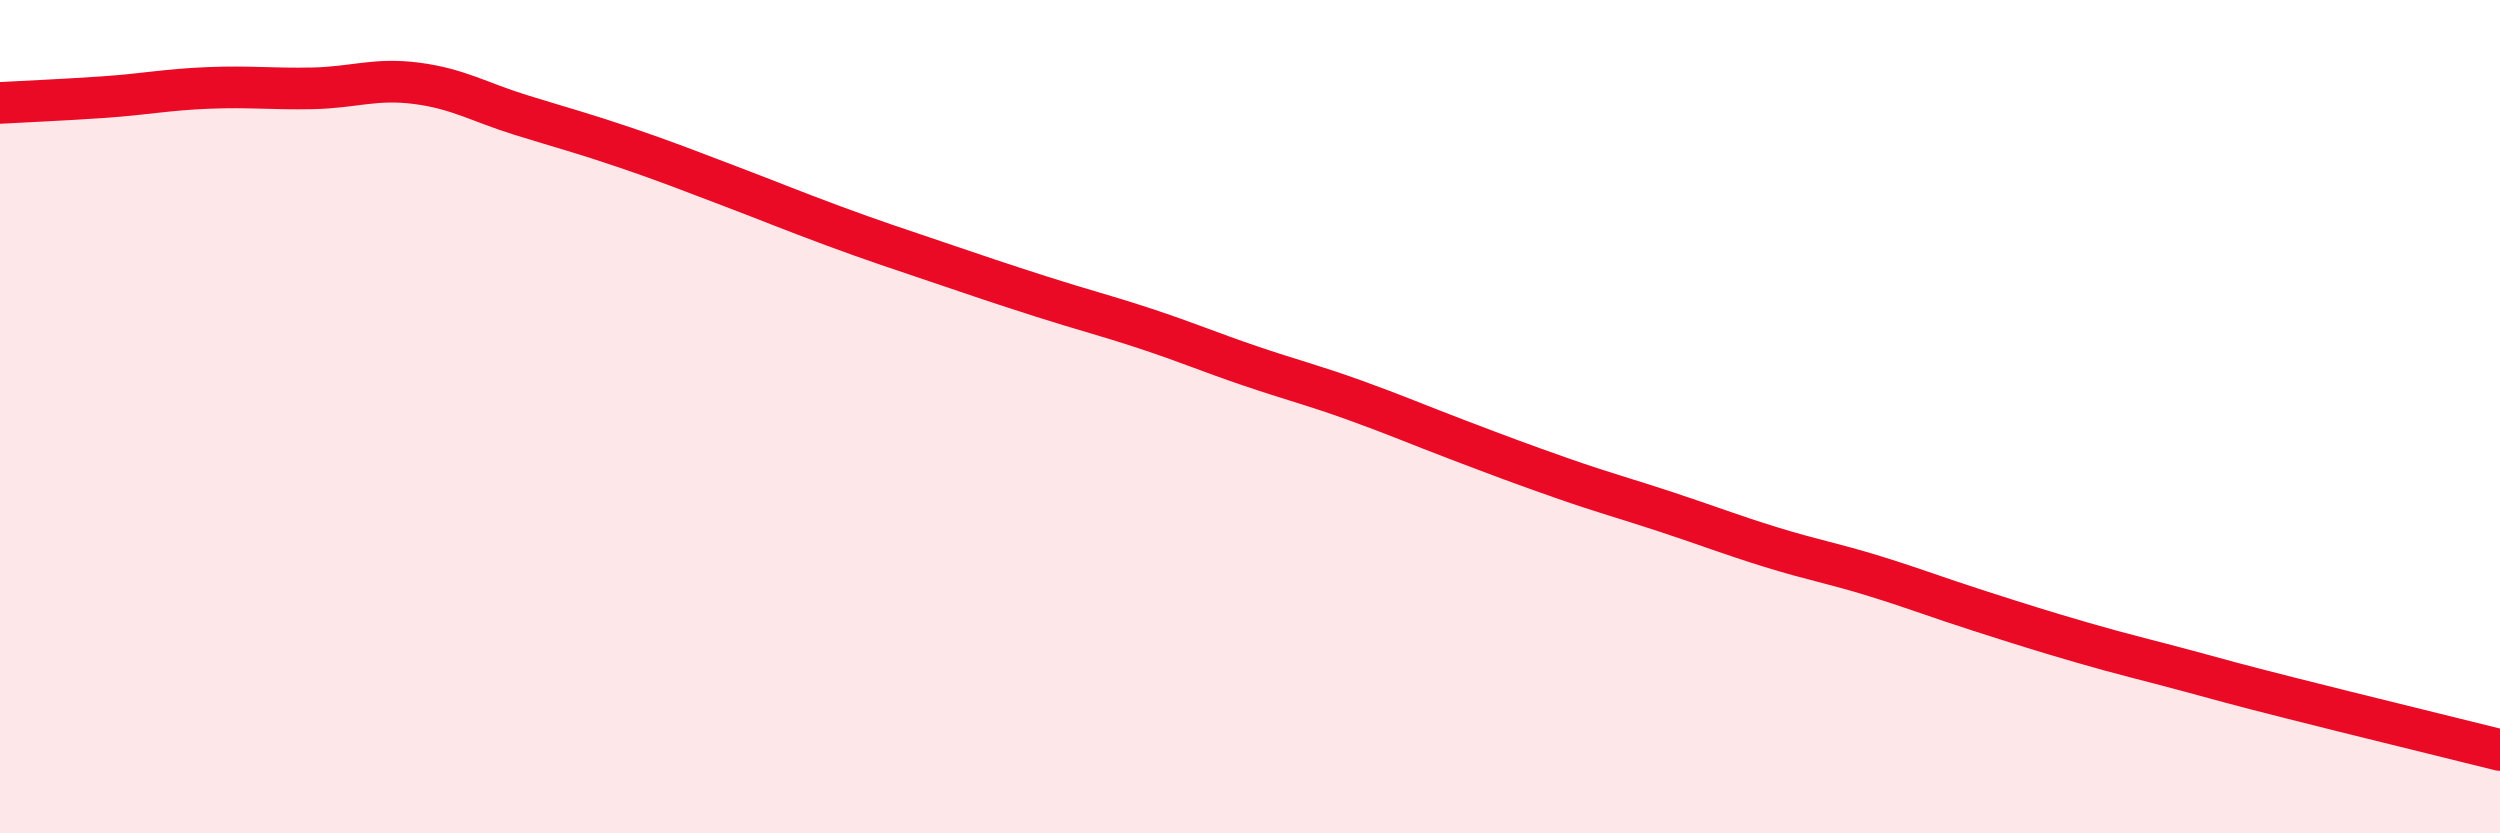
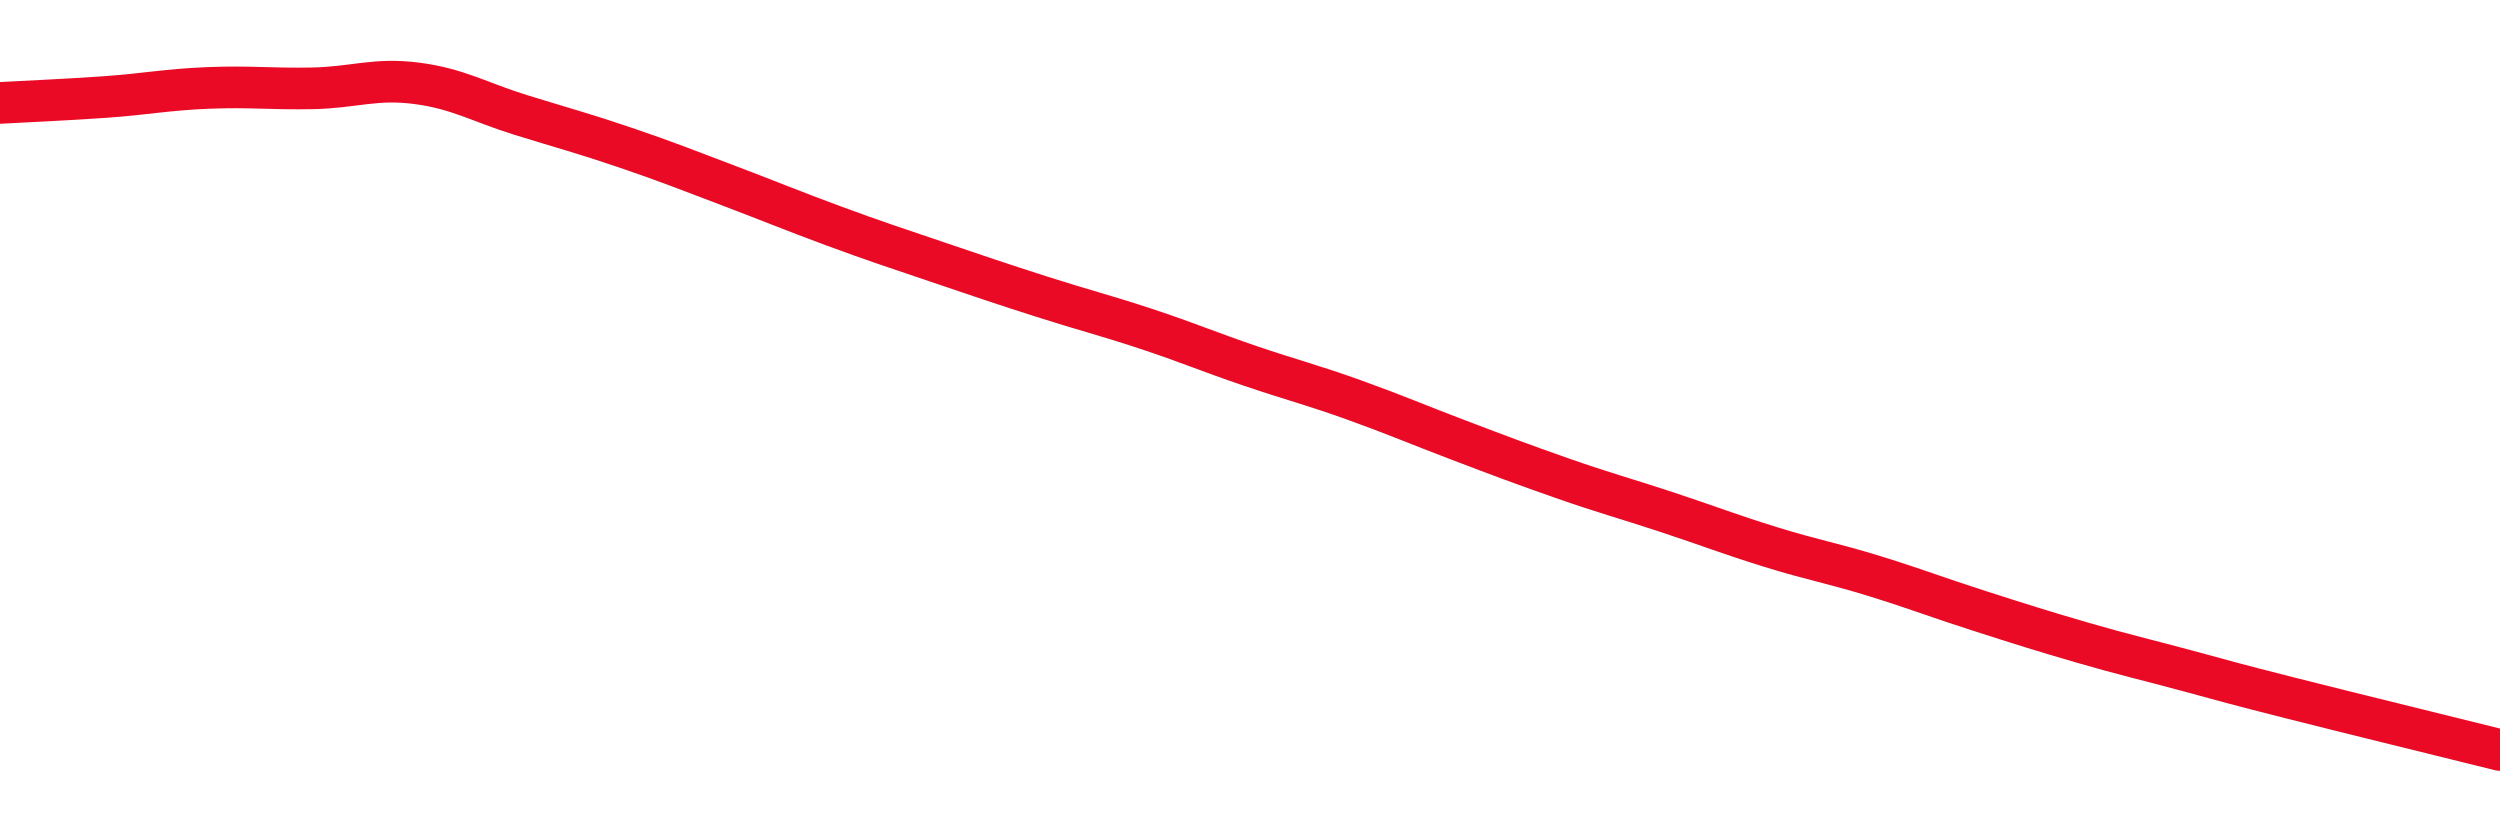
<svg xmlns="http://www.w3.org/2000/svg" width="60" height="20" viewBox="0 0 60 20">
-   <path d="M 0,2.47 C 0.5,2.44 1.5,2.4 2.5,2.33 C 3.5,2.26 4,2.15 5,2.11 C 6,2.07 6.5,2.14 7.5,2.12 C 8.5,2.1 9,1.87 10,2 C 11,2.13 11.5,2.45 12.5,2.76 C 13.5,3.07 14,3.2 15,3.54 C 16,3.88 16.5,4.08 17.5,4.46 C 18.5,4.84 19,5.05 20,5.42 C 21,5.79 21.5,5.95 22.5,6.29 C 23.5,6.63 24,6.8 25,7.12 C 26,7.44 26.5,7.56 27.5,7.89 C 28.5,8.22 29,8.44 30,8.78 C 31,9.12 31.5,9.24 32.5,9.6 C 33.5,9.96 34,10.18 35,10.56 C 36,10.94 36.5,11.13 37.5,11.48 C 38.5,11.83 39,11.96 40,12.29 C 41,12.62 41.5,12.82 42.5,13.13 C 43.5,13.44 44,13.52 45,13.83 C 46,14.14 46.5,14.34 47.5,14.66 C 48.5,14.98 49,15.14 50,15.43 C 51,15.72 51.5,15.83 52.5,16.1 C 53.5,16.37 53.5,16.38 55,16.76 C 56.5,17.14 59,17.75 60,18L60 20L0 20Z" fill="#EB0A25" opacity="0.1" stroke-linecap="round" stroke-linejoin="round" />
  <path d="M 0,2.47 C 0.5,2.44 1.5,2.4 2.5,2.33 C 3.5,2.26 4,2.15 5,2.11 C 6,2.07 6.5,2.14 7.5,2.12 C 8.5,2.1 9,1.87 10,2 C 11,2.13 11.5,2.45 12.5,2.76 C 13.5,3.07 14,3.2 15,3.54 C 16,3.88 16.5,4.08 17.5,4.46 C 18.5,4.84 19,5.05 20,5.42 C 21,5.79 21.5,5.95 22.5,6.29 C 23.5,6.63 24,6.8 25,7.12 C 26,7.44 26.5,7.56 27.5,7.89 C 28.5,8.22 29,8.44 30,8.78 C 31,9.12 31.5,9.24 32.5,9.6 C 33.5,9.96 34,10.18 35,10.56 C 36,10.94 36.5,11.13 37.5,11.48 C 38.5,11.83 39,11.96 40,12.29 C 41,12.62 41.5,12.82 42.5,13.13 C 43.5,13.44 44,13.52 45,13.83 C 46,14.14 46.5,14.34 47.5,14.66 C 48.5,14.98 49,15.14 50,15.43 C 51,15.72 51.5,15.83 52.5,16.1 C 53.5,16.37 53.5,16.38 55,16.76 C 56.5,17.14 59,17.75 60,18" stroke="#EB0A25" stroke-width="1" fill="none" stroke-linecap="round" stroke-linejoin="round" />
</svg>